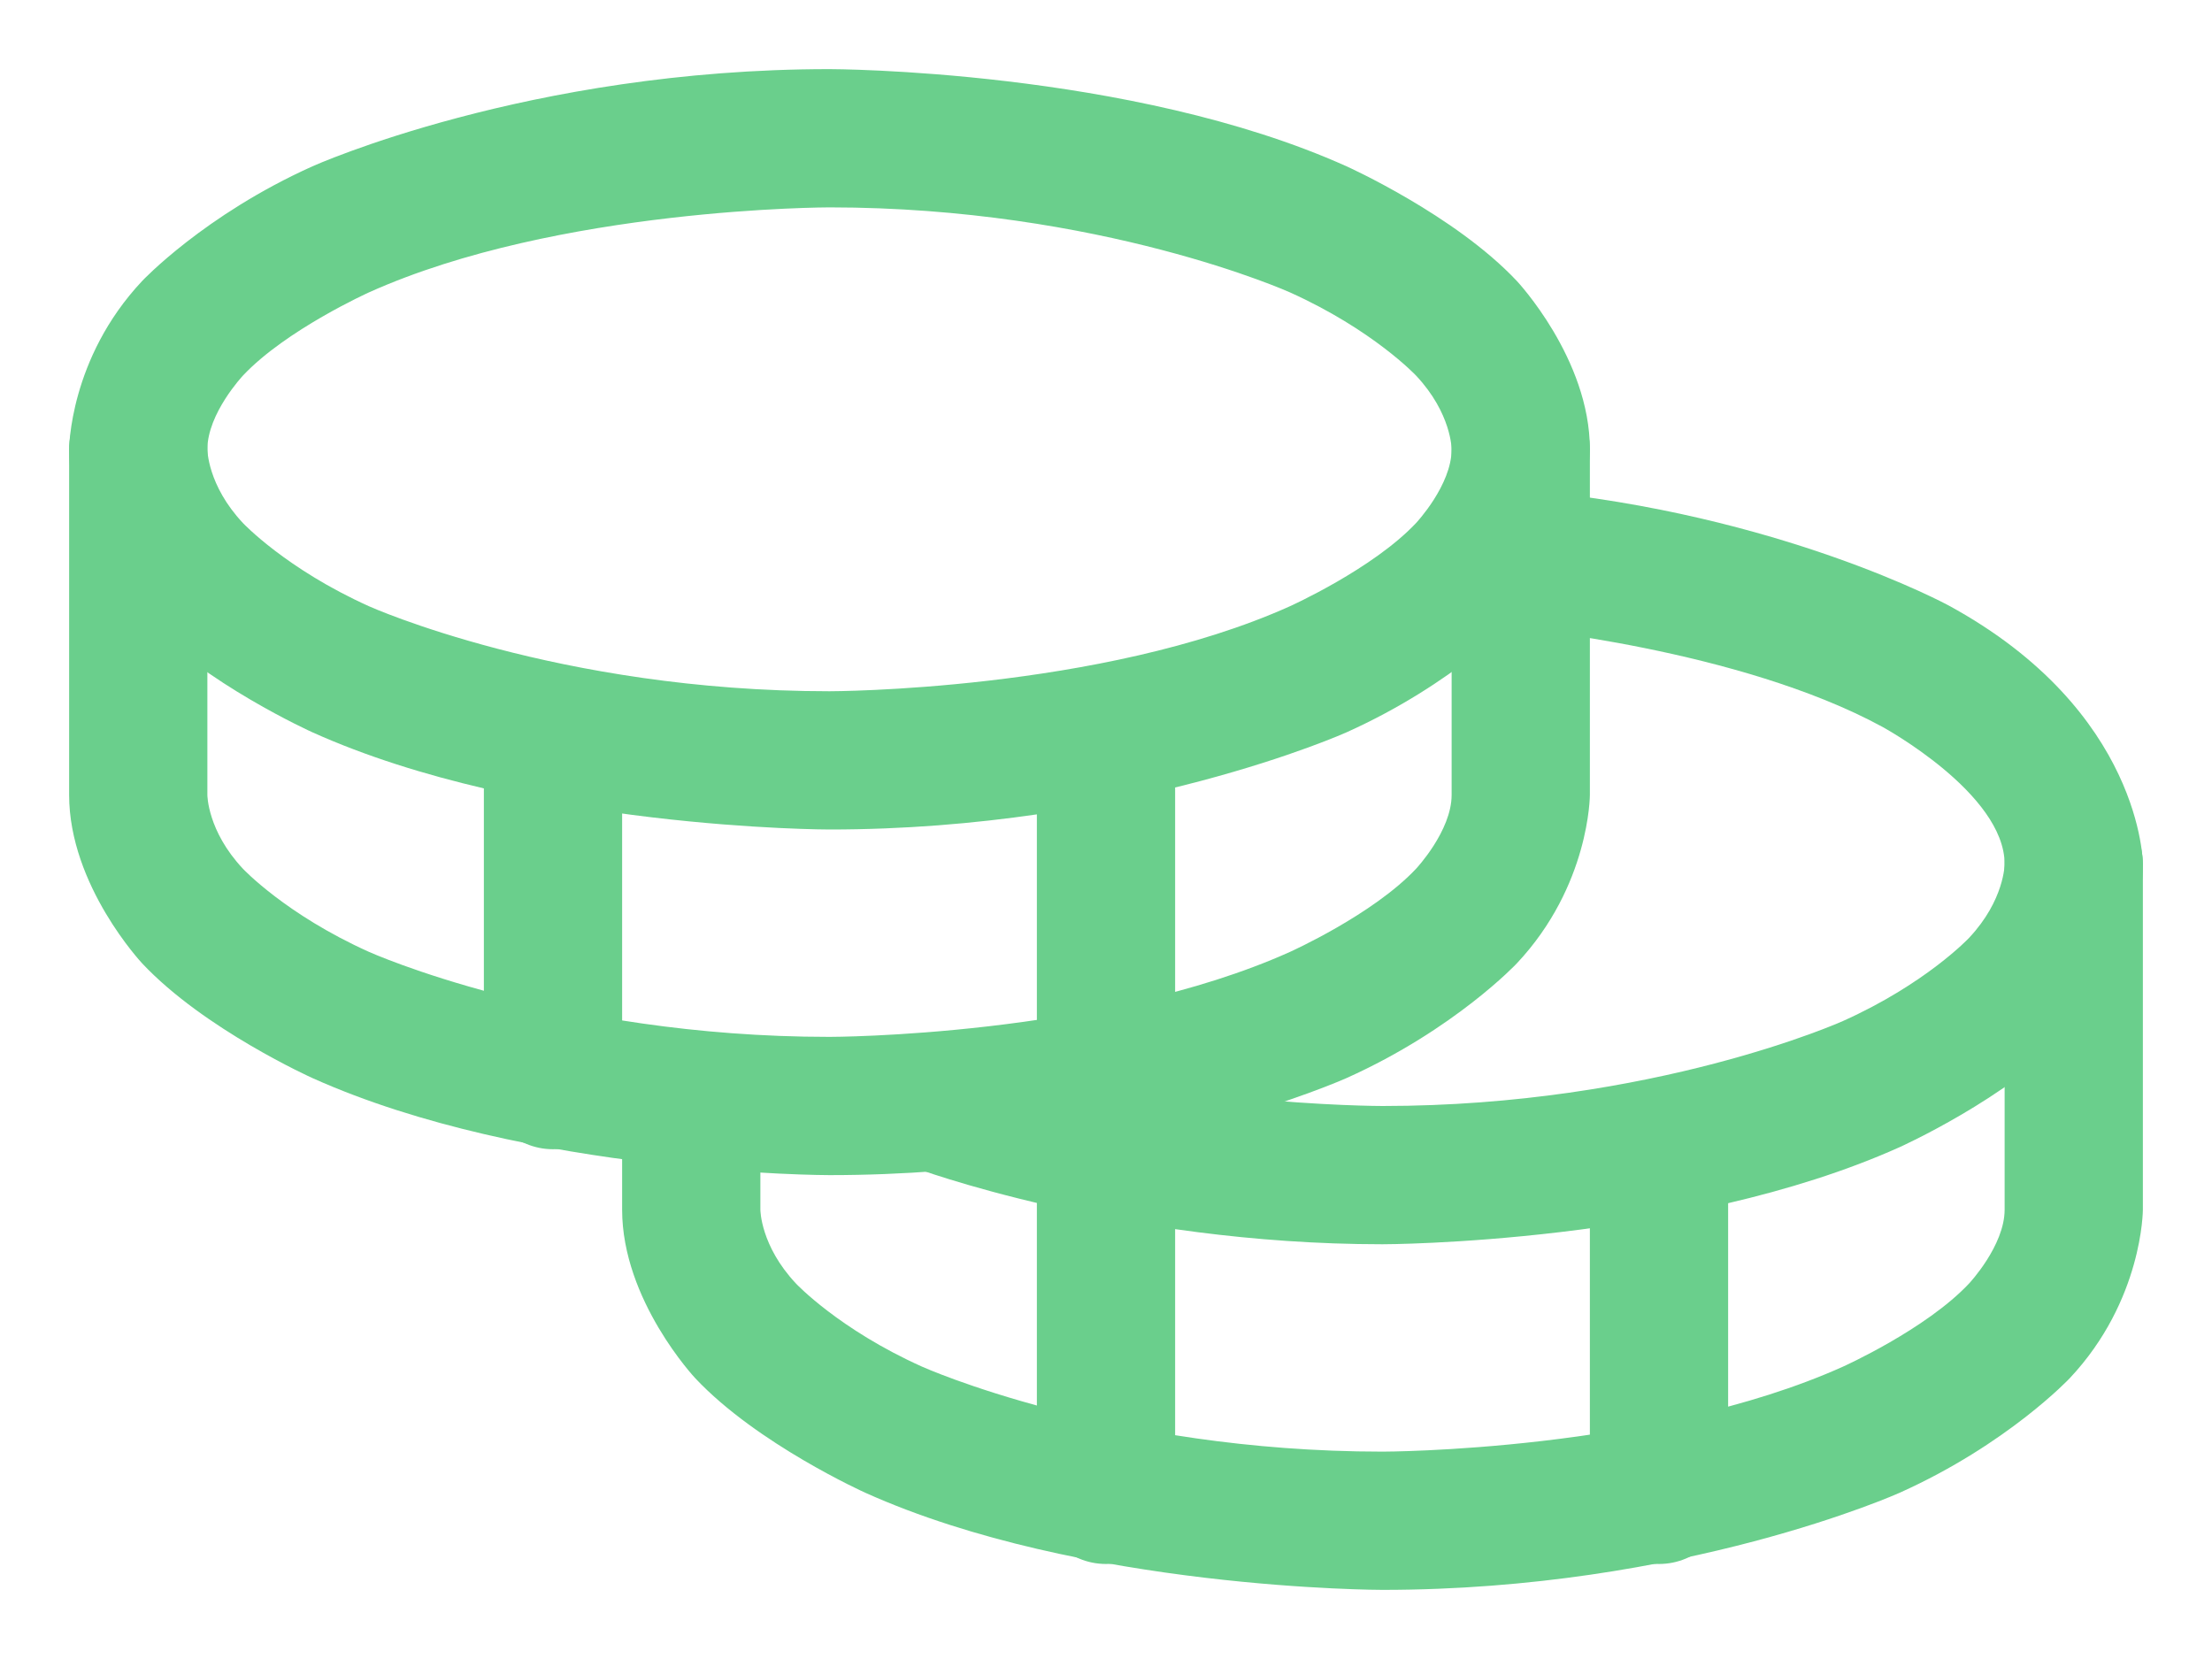
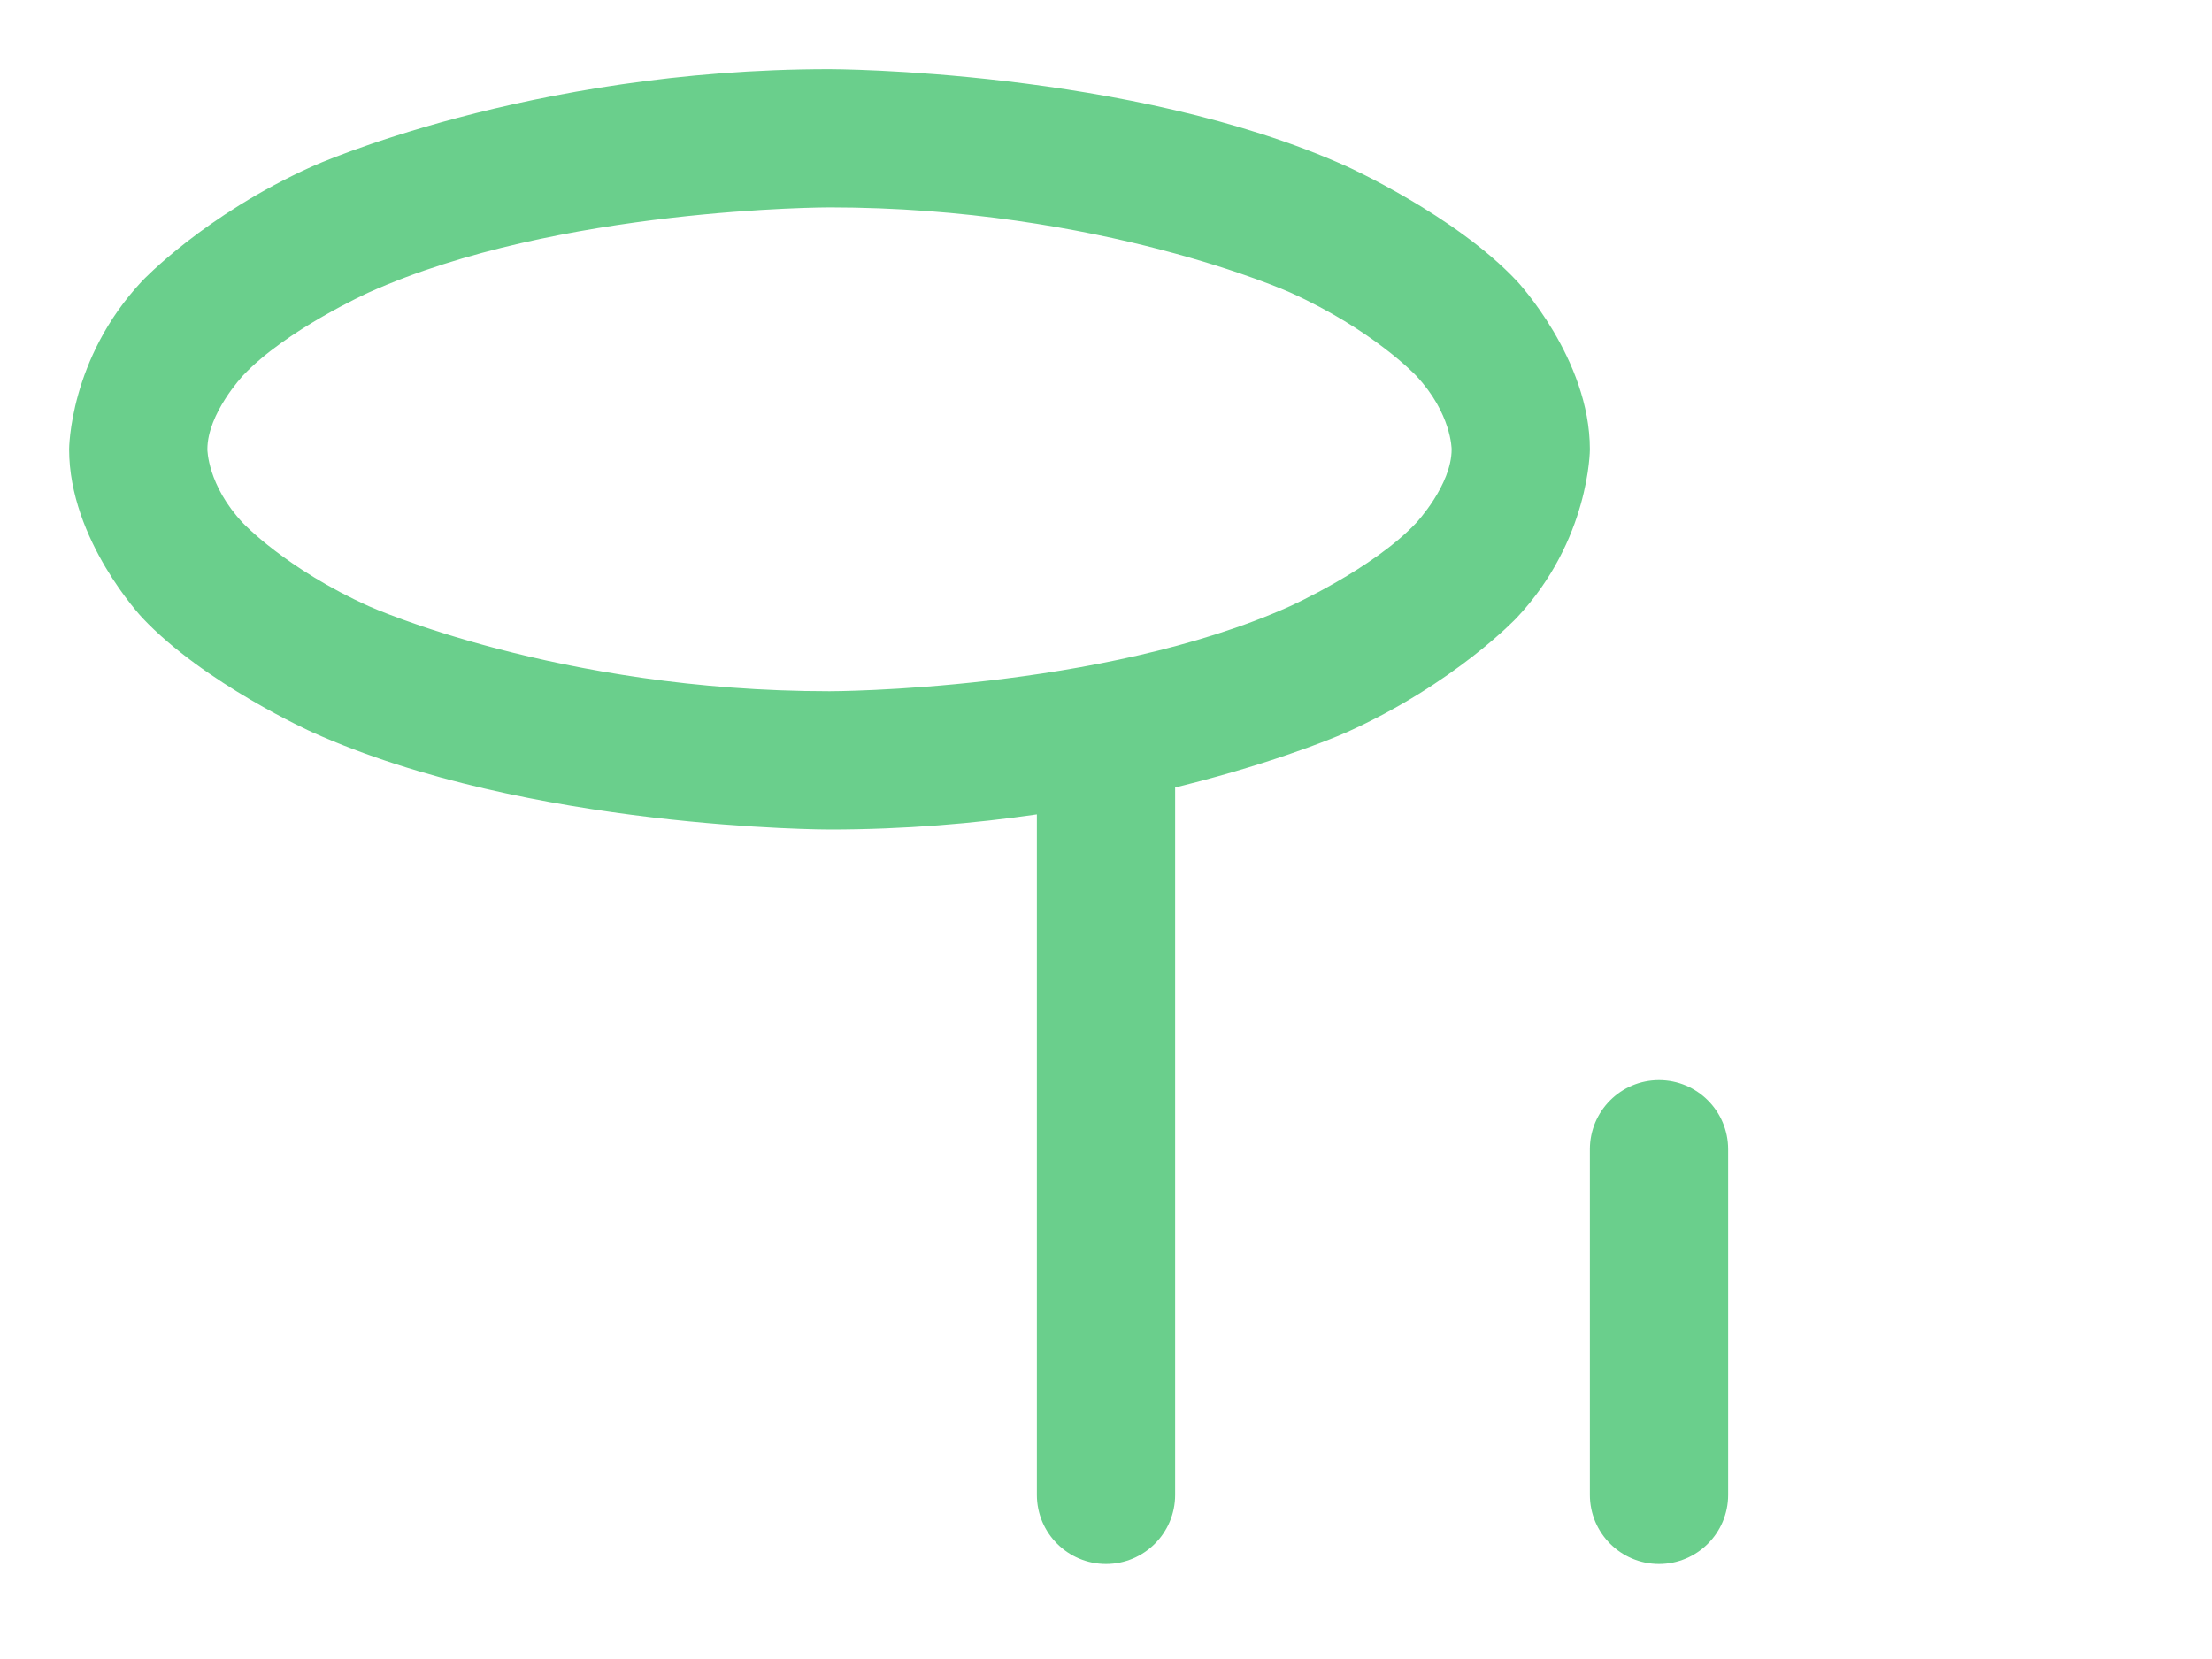
<svg xmlns="http://www.w3.org/2000/svg" width="24" height="18" viewBox="0 0 24 18" fill="none">
  <path fill-rule="evenodd" clip-rule="evenodd" d="M9 0.75C9 0.75 12.268 0.75 14.611 1.805C14.611 1.805 15.785 2.333 16.457 3.048C16.457 3.048 17.25 3.891 17.25 4.875C17.25 4.875 17.25 5.859 16.457 6.702C16.457 6.702 15.785 7.417 14.611 7.945C14.611 7.945 12.268 9 9 9C9 9 5.732 9 3.389 7.945C3.389 7.945 2.215 7.417 1.543 6.702C1.543 6.702 0.75 5.859 0.75 4.875C0.75 4.875 0.75 3.891 1.543 3.048C1.543 3.048 2.215 2.333 3.389 1.805C3.389 1.805 5.732 0.75 9 0.75ZM9 2.25C9 2.25 6.054 2.25 4.004 3.172C4.004 3.172 3.103 3.578 2.636 4.075C2.636 4.075 2.25 4.486 2.25 4.875C2.25 4.875 2.25 5.264 2.636 5.675C2.636 5.675 3.103 6.172 4.004 6.578C4.004 6.578 6.054 7.5 9 7.5C9 7.5 11.946 7.5 13.995 6.578C13.995 6.578 14.897 6.172 15.364 5.675C15.364 5.675 15.75 5.264 15.75 4.875C15.75 4.875 15.75 4.486 15.364 4.075C15.364 4.075 14.897 3.578 13.995 3.172C13.995 3.172 11.946 2.25 9 2.25Z" fill="#6ACF8C" />
-   <path d="M17.25 8.625V4.875C17.25 4.461 16.914 4.125 16.5 4.125C16.086 4.125 15.75 4.461 15.75 4.875V8.625C15.75 9.015 15.364 9.426 15.364 9.426C14.898 9.923 13.996 10.328 13.996 10.328C11.947 11.25 9 11.25 9 11.25C6.053 11.25 4.004 10.328 4.004 10.328C3.102 9.923 2.636 9.426 2.636 9.426C2.25 9.015 2.25 8.625 2.25 8.625V4.875C2.25 4.461 1.914 4.125 1.5 4.125C1.086 4.125 0.75 4.461 0.75 4.875V8.625C0.75 9.609 1.543 10.453 1.543 10.453C2.214 11.168 3.388 11.696 3.388 11.696C5.731 12.75 9 12.75 9 12.75C12.269 12.75 14.612 11.696 14.612 11.696C15.786 11.168 16.457 10.453 16.457 10.453C17.25 9.609 17.25 8.625 17.25 8.625Z" fill="#6ACF8C" />
-   <path d="M5.25 7.969V11.719C5.25 12.133 5.586 12.469 6 12.469C6.414 12.469 6.75 12.133 6.75 11.719V7.969C6.75 7.555 6.414 7.219 6 7.219C5.586 7.219 5.25 7.555 5.25 7.969Z" fill="#6ACF8C" />
-   <path d="M16.572 5.319C19.314 5.575 21.142 6.569 21.142 6.569C23.25 7.717 23.25 9.375 23.25 9.375C23.25 10.359 22.457 11.203 22.457 11.203C21.786 11.918 20.612 12.446 20.612 12.446C18.269 13.5 15 13.5 15 13.5C12.143 13.5 9.911 12.666 9.911 12.666C9.91 12.665 9.909 12.665 9.909 12.665C9.723 12.595 9.572 12.454 9.489 12.273C9.449 12.184 9.426 12.087 9.422 11.989C9.422 11.98 9.422 11.971 9.422 11.963C9.422 11.873 9.438 11.784 9.469 11.7C9.577 11.412 9.85 11.219 10.158 11.213L10.172 11.213C10.262 11.213 10.351 11.229 10.435 11.26C12.413 12 15 12 15 12C17.947 12 19.996 11.078 19.996 11.078C20.898 10.673 21.364 10.176 21.364 10.176C21.75 9.765 21.75 9.375 21.75 9.375C21.75 8.608 20.425 7.887 20.425 7.887C18.868 7.039 16.43 6.812 16.43 6.812C16.045 6.776 15.75 6.453 15.75 6.066C15.75 6.043 15.751 6.021 15.753 5.998L15.753 5.996C15.77 5.822 15.846 5.659 15.97 5.535C15.986 5.519 16.003 5.503 16.021 5.488C16.156 5.377 16.325 5.316 16.5 5.316C16.523 5.316 16.545 5.317 16.567 5.319L16.57 5.319L16.572 5.319Z" fill="#6ACF8C" />
-   <path d="M23.25 13.125V9.375C23.25 8.961 22.914 8.625 22.5 8.625C22.086 8.625 21.75 8.961 21.75 9.375V13.125C21.75 13.515 21.364 13.926 21.364 13.926C20.898 14.423 19.996 14.828 19.996 14.828C17.947 15.75 15 15.75 15 15.75C12.053 15.75 10.004 14.828 10.004 14.828C9.102 14.423 8.636 13.926 8.636 13.926C8.25 13.515 8.25 13.125 8.25 13.125L8.25 11.934C8.25 11.52 7.914 11.184 7.5 11.184C7.086 11.184 6.75 11.52 6.75 11.934L6.75 13.125C6.75 14.109 7.543 14.953 7.543 14.953C8.214 15.668 9.388 16.196 9.388 16.196C11.731 17.25 15 17.25 15 17.25C18.269 17.25 20.612 16.196 20.612 16.196C21.786 15.668 22.457 14.953 22.457 14.953C23.25 14.109 23.25 13.125 23.25 13.125Z" fill="#6ACF8C" />
  <path d="M17.25 12.469V16.219C17.25 16.633 17.586 16.969 18 16.969C18.414 16.969 18.75 16.633 18.75 16.219V12.469C18.75 12.055 18.414 11.719 18 11.719C17.586 11.719 17.25 12.055 17.25 12.469Z" fill="#6ACF8C" />
  <path d="M11.25 7.969V16.219C11.25 16.633 11.586 16.969 12 16.969C12.414 16.969 12.75 16.633 12.75 16.219V7.969C12.75 7.555 12.414 7.219 12 7.219C11.586 7.219 11.25 7.555 11.25 7.969Z" fill="#6ACF8C" />
</svg>